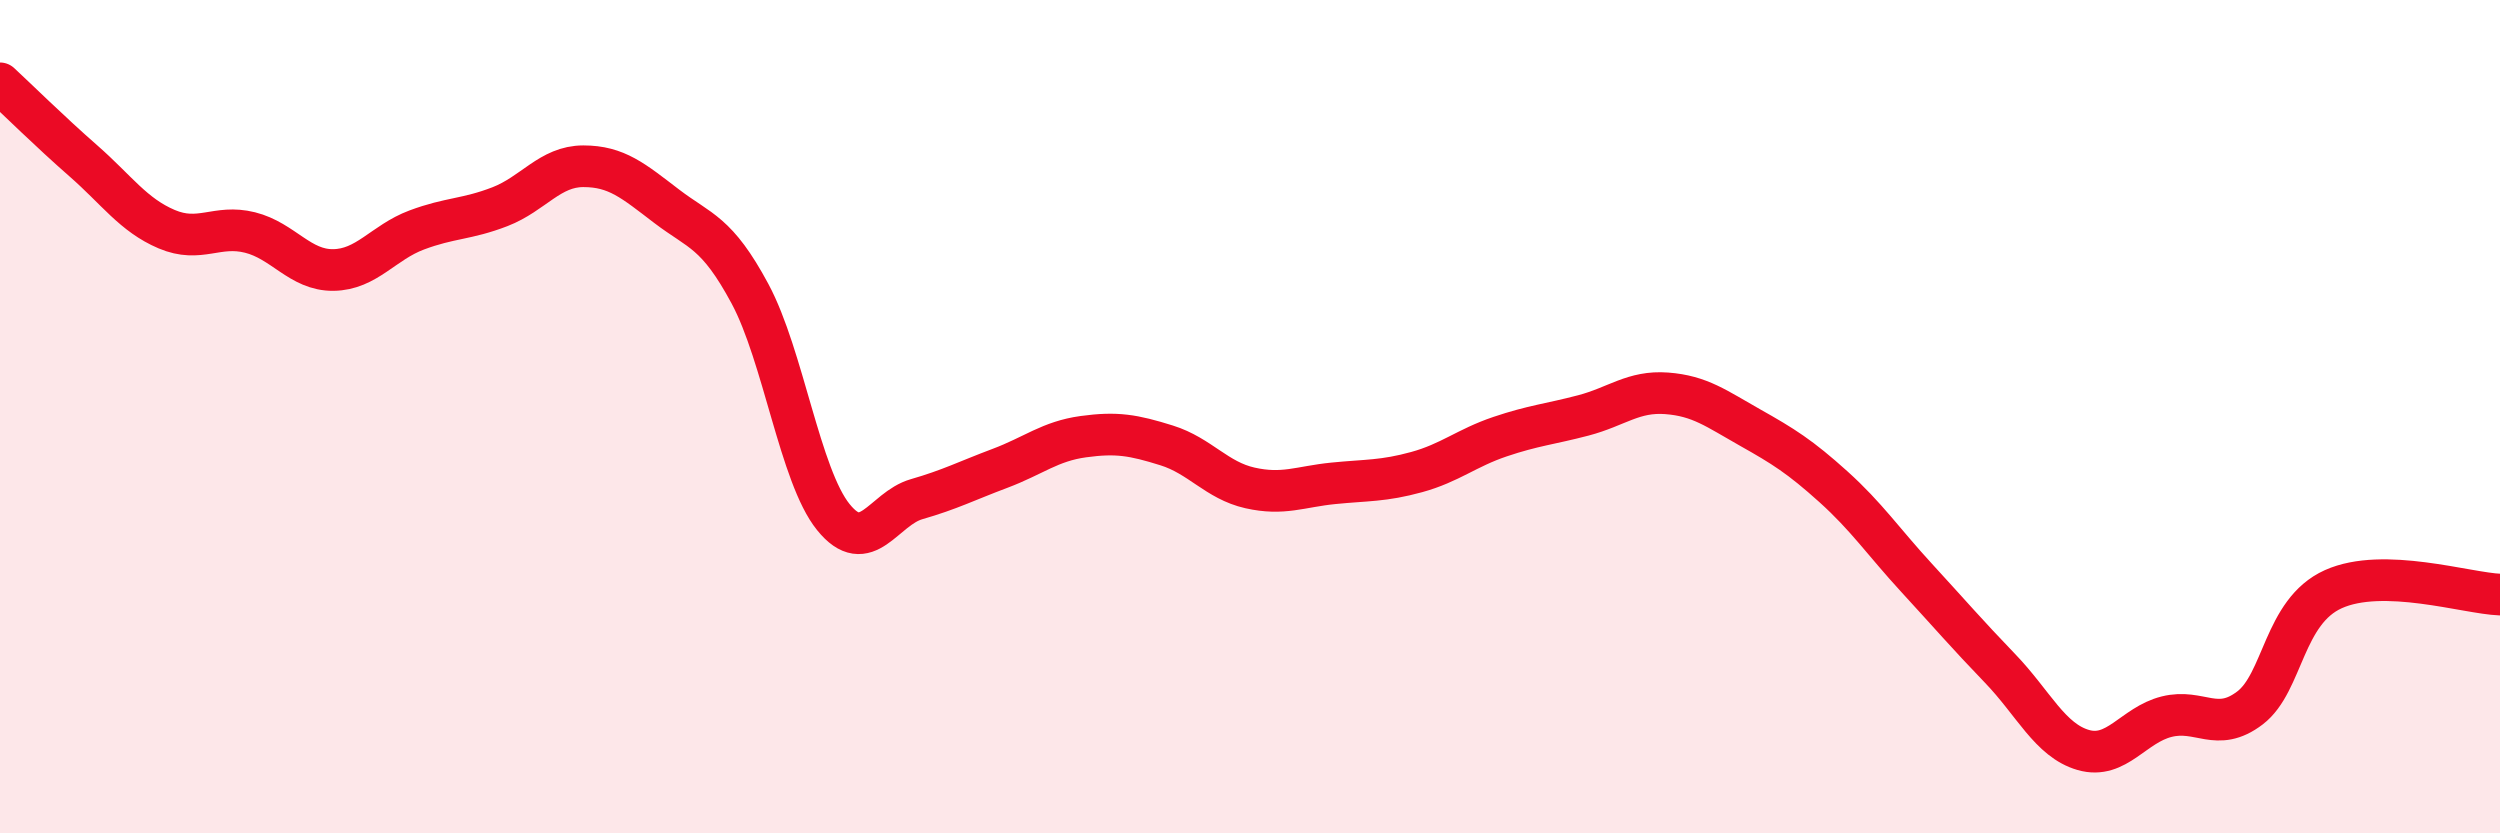
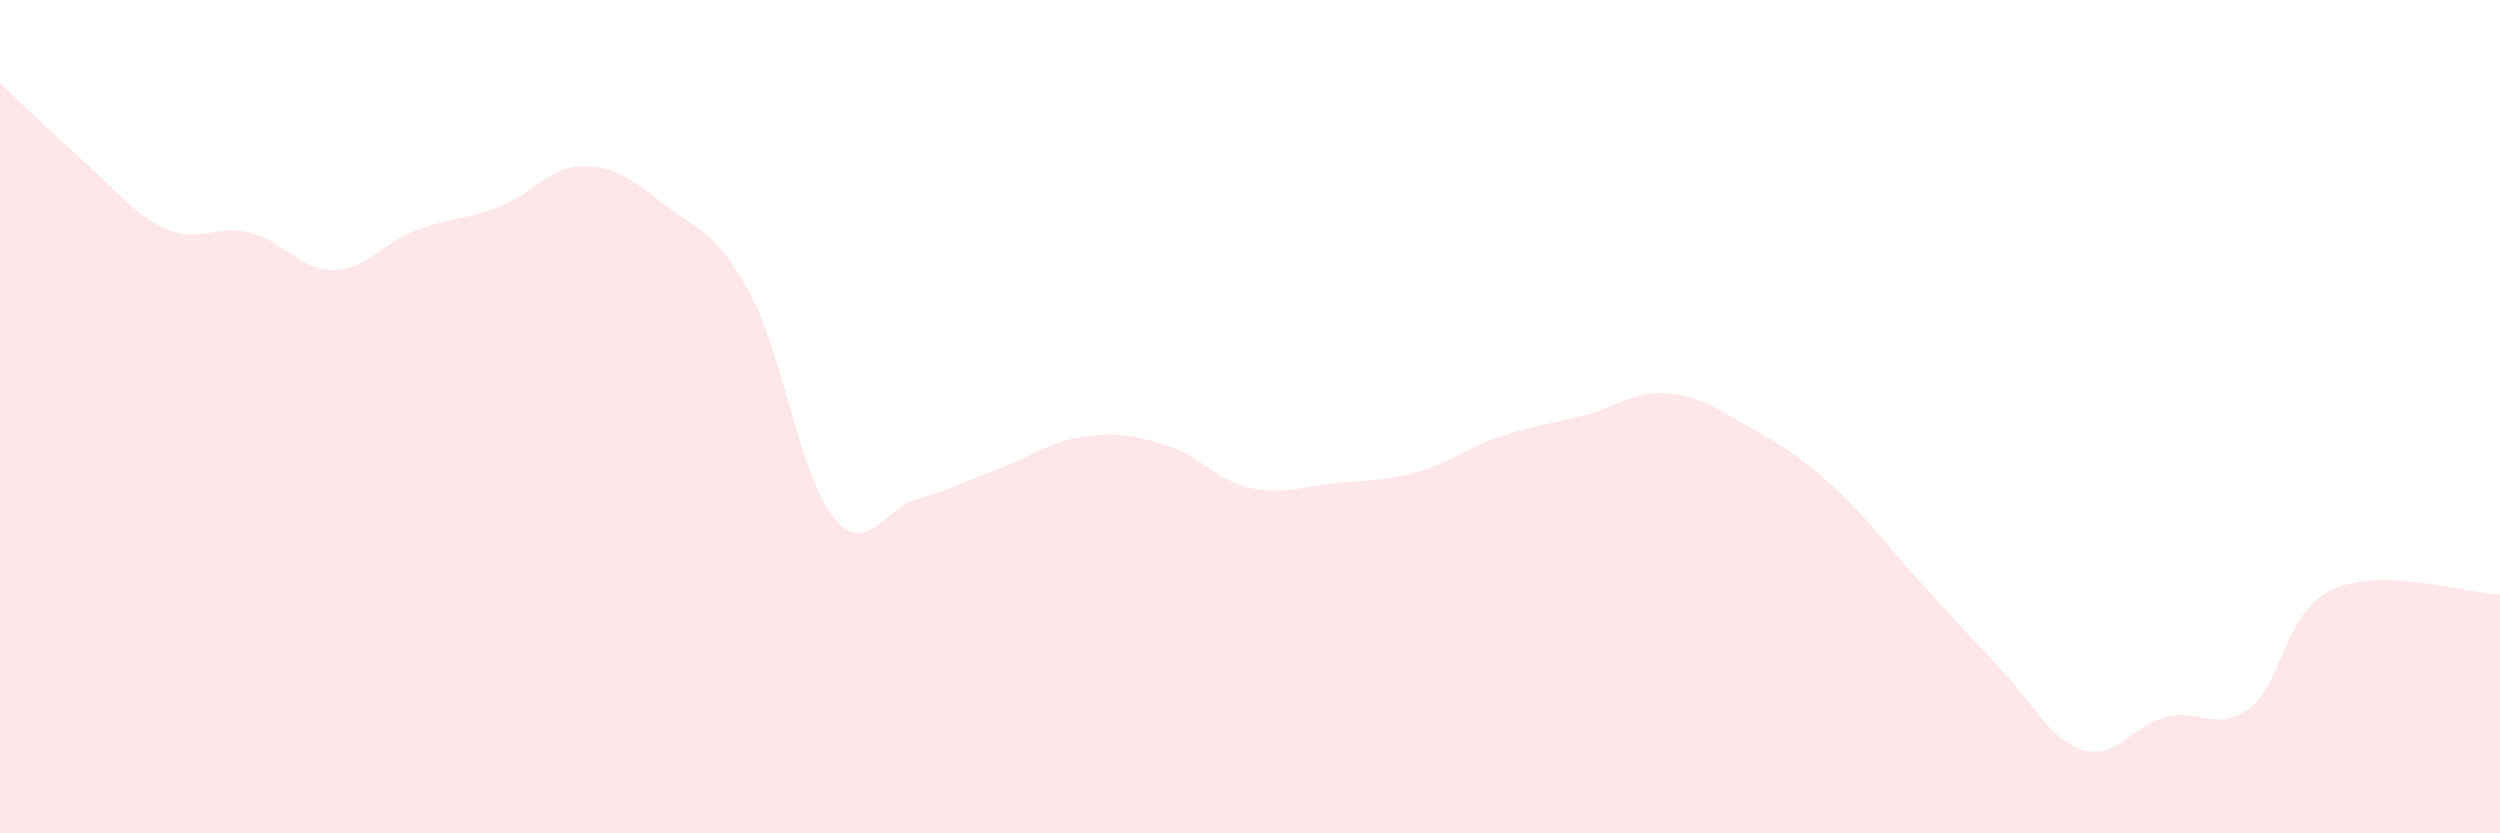
<svg xmlns="http://www.w3.org/2000/svg" width="60" height="20" viewBox="0 0 60 20">
  <path d="M 0,2 C 0.4,2.37 1.2,3.16 2,3.86 C 2.8,4.56 3.2,5.16 4,5.5 C 4.8,5.84 5.2,5.38 6,5.58 C 6.8,5.78 7.2,6.49 8,6.48 C 8.8,6.47 9.2,5.82 10,5.52 C 10.8,5.22 11.2,5.27 12,4.96 C 12.8,4.65 13.2,3.99 14,3.99 C 14.8,3.99 15.2,4.34 16,4.95 C 16.8,5.56 17.2,5.56 18,7.05 C 18.8,8.54 19.2,11.42 20,12.41 C 20.8,13.4 21.2,12.21 22,11.98 C 22.8,11.75 23.2,11.54 24,11.24 C 24.8,10.94 25.2,10.59 26,10.48 C 26.8,10.37 27.2,10.44 28,10.69 C 28.8,10.94 29.2,11.53 30,11.71 C 30.8,11.89 31.2,11.68 32,11.6 C 32.8,11.52 33.2,11.55 34,11.33 C 34.8,11.11 35.2,10.75 36,10.48 C 36.8,10.21 37.2,10.18 38,9.97 C 38.8,9.76 39.2,9.38 40,9.44 C 40.8,9.5 41.2,9.81 42,10.26 C 42.8,10.71 43.2,10.96 44,11.68 C 44.8,12.4 45.2,13 46,13.87 C 46.8,14.74 47.2,15.21 48,16.04 C 48.8,16.87 49.2,17.77 50,18 C 50.8,18.23 51.2,17.4 52,17.2 C 52.8,17 53.2,17.6 54,16.99 C 54.8,16.38 54.8,14.68 56,14.14 C 57.2,13.6 59.2,14.24 60,14.27L60 20L0 20Z" fill="#EB0A25" opacity="0.1" stroke-linecap="round" stroke-linejoin="round" />
-   <path d="M 0,2 C 0.4,2.37 1.2,3.16 2,3.86 C 2.8,4.56 3.2,5.16 4,5.5 C 4.8,5.84 5.2,5.38 6,5.58 C 6.8,5.78 7.2,6.49 8,6.48 C 8.8,6.47 9.2,5.82 10,5.52 C 10.8,5.22 11.2,5.27 12,4.96 C 12.8,4.65 13.2,3.99 14,3.99 C 14.8,3.99 15.2,4.34 16,4.95 C 16.8,5.56 17.2,5.56 18,7.05 C 18.8,8.54 19.2,11.42 20,12.41 C 20.8,13.4 21.2,12.21 22,11.98 C 22.8,11.75 23.2,11.54 24,11.24 C 24.8,10.94 25.2,10.59 26,10.48 C 26.8,10.37 27.2,10.44 28,10.69 C 28.8,10.94 29.2,11.53 30,11.71 C 30.8,11.89 31.2,11.68 32,11.6 C 32.8,11.52 33.2,11.55 34,11.33 C 34.8,11.11 35.2,10.75 36,10.48 C 36.8,10.21 37.2,10.18 38,9.97 C 38.8,9.76 39.2,9.38 40,9.44 C 40.8,9.5 41.2,9.81 42,10.26 C 42.8,10.71 43.2,10.96 44,11.68 C 44.8,12.4 45.2,13 46,13.87 C 46.8,14.74 47.2,15.21 48,16.04 C 48.8,16.87 49.2,17.77 50,18 C 50.8,18.23 51.2,17.4 52,17.2 C 52.8,17 53.2,17.6 54,16.99 C 54.8,16.38 54.8,14.68 56,14.14 C 57.2,13.6 59.2,14.24 60,14.27" stroke="#EB0A25" stroke-width="1" fill="none" stroke-linecap="round" stroke-linejoin="round" />
</svg>